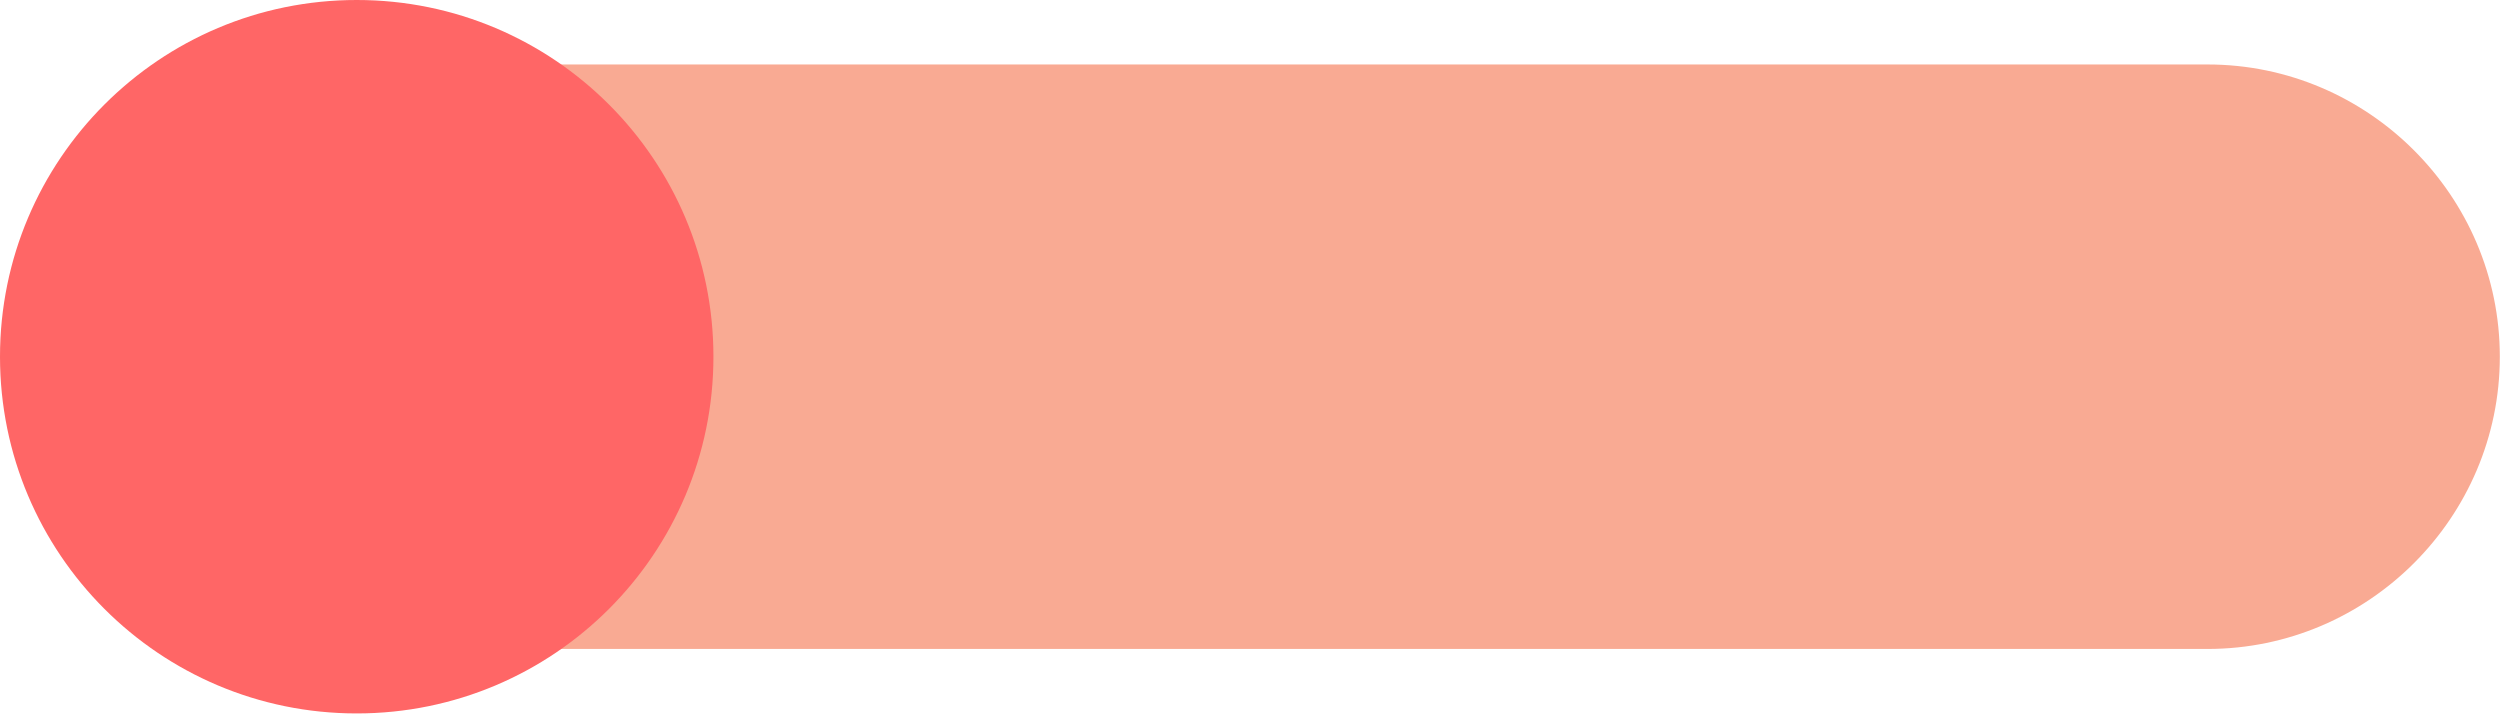
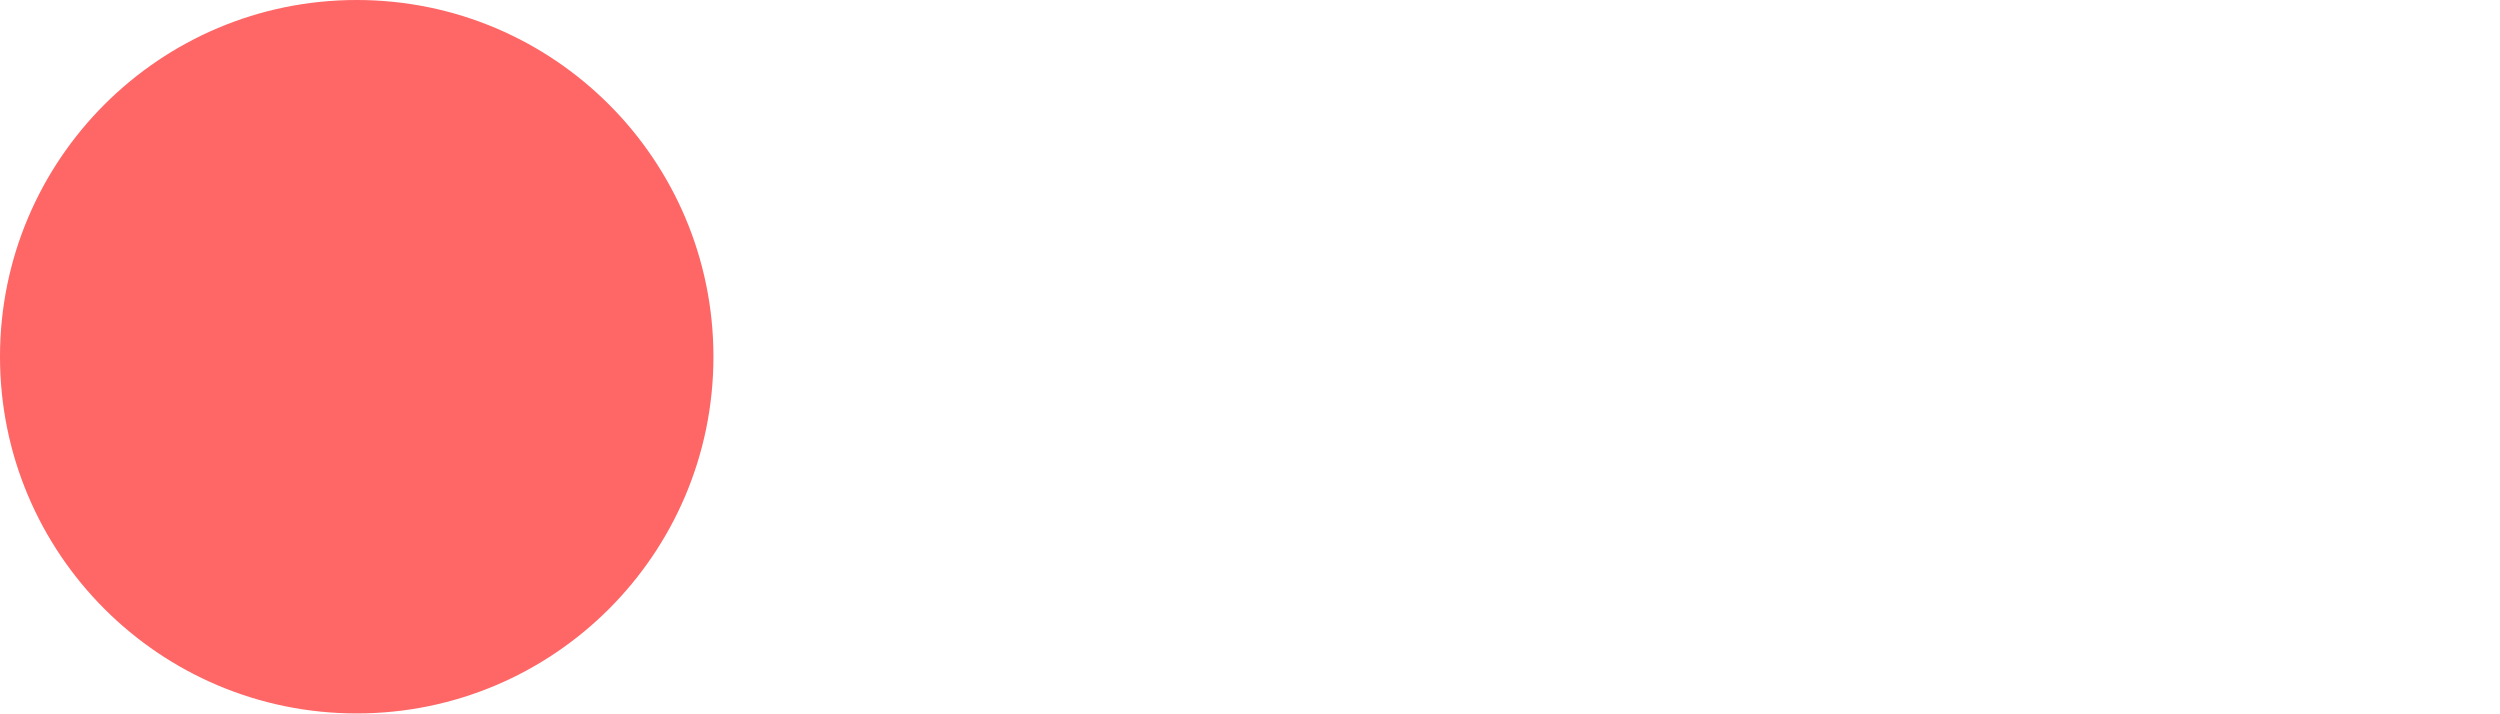
<svg xmlns="http://www.w3.org/2000/svg" fill="#000000" height="67.8" preserveAspectRatio="xMidYMid meet" version="1" viewBox="0.0 0.0 237.5 67.8" width="237.5" zoomAndPan="magnify">
  <g id="change1_1">
-     <path d="M209.72,61.651H33.888c-15.27,0-27.763-12.493-27.763-27.763v0c0-15.27,12.493-27.763,27.763-27.763H209.72 c15.27,0,27.763,12.493,27.763,27.763v0C237.483,49.158,224.99,61.651,209.72,61.651z" fill="#f9aa93" />
-   </g>
+     </g>
  <g id="change2_1">
    <path d="M33.888,67.776C15.172,67.776,0,52.604,0,33.888S15.172,0,33.888,0s33.888,15.172,33.888,33.888 S52.604,67.776,33.888,67.776z" fill="#ff6666" />
  </g>
</svg>